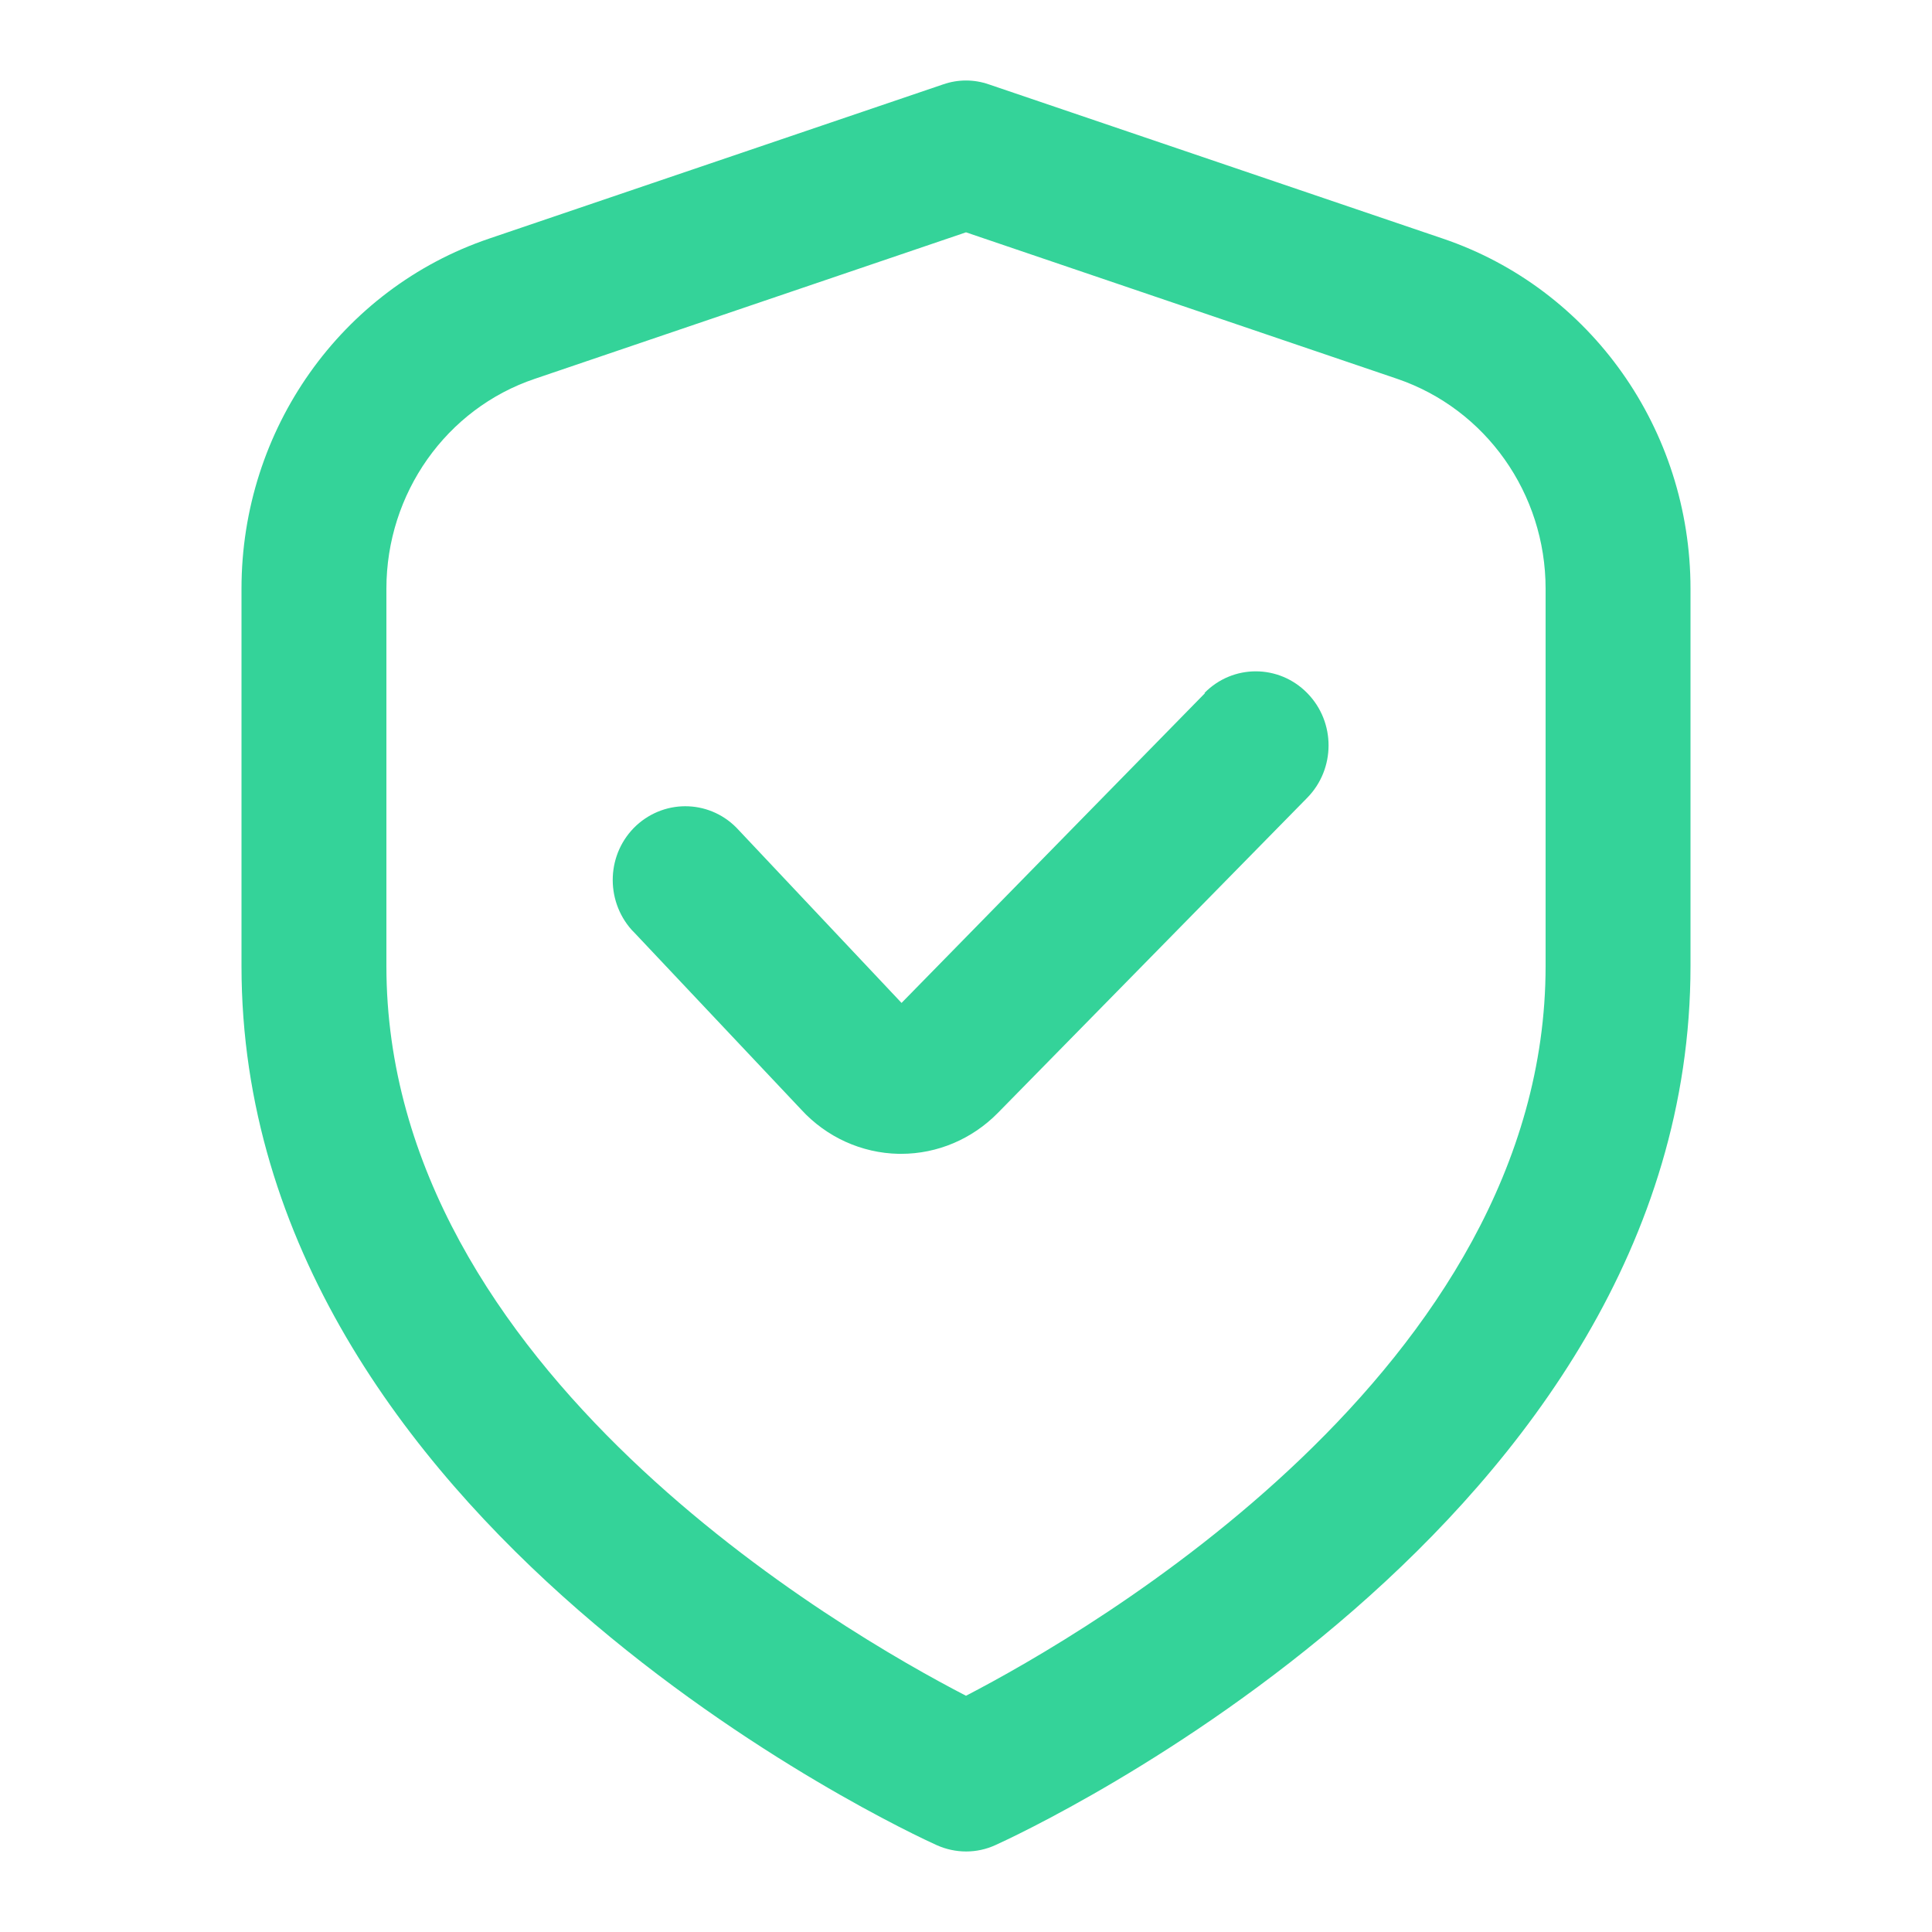
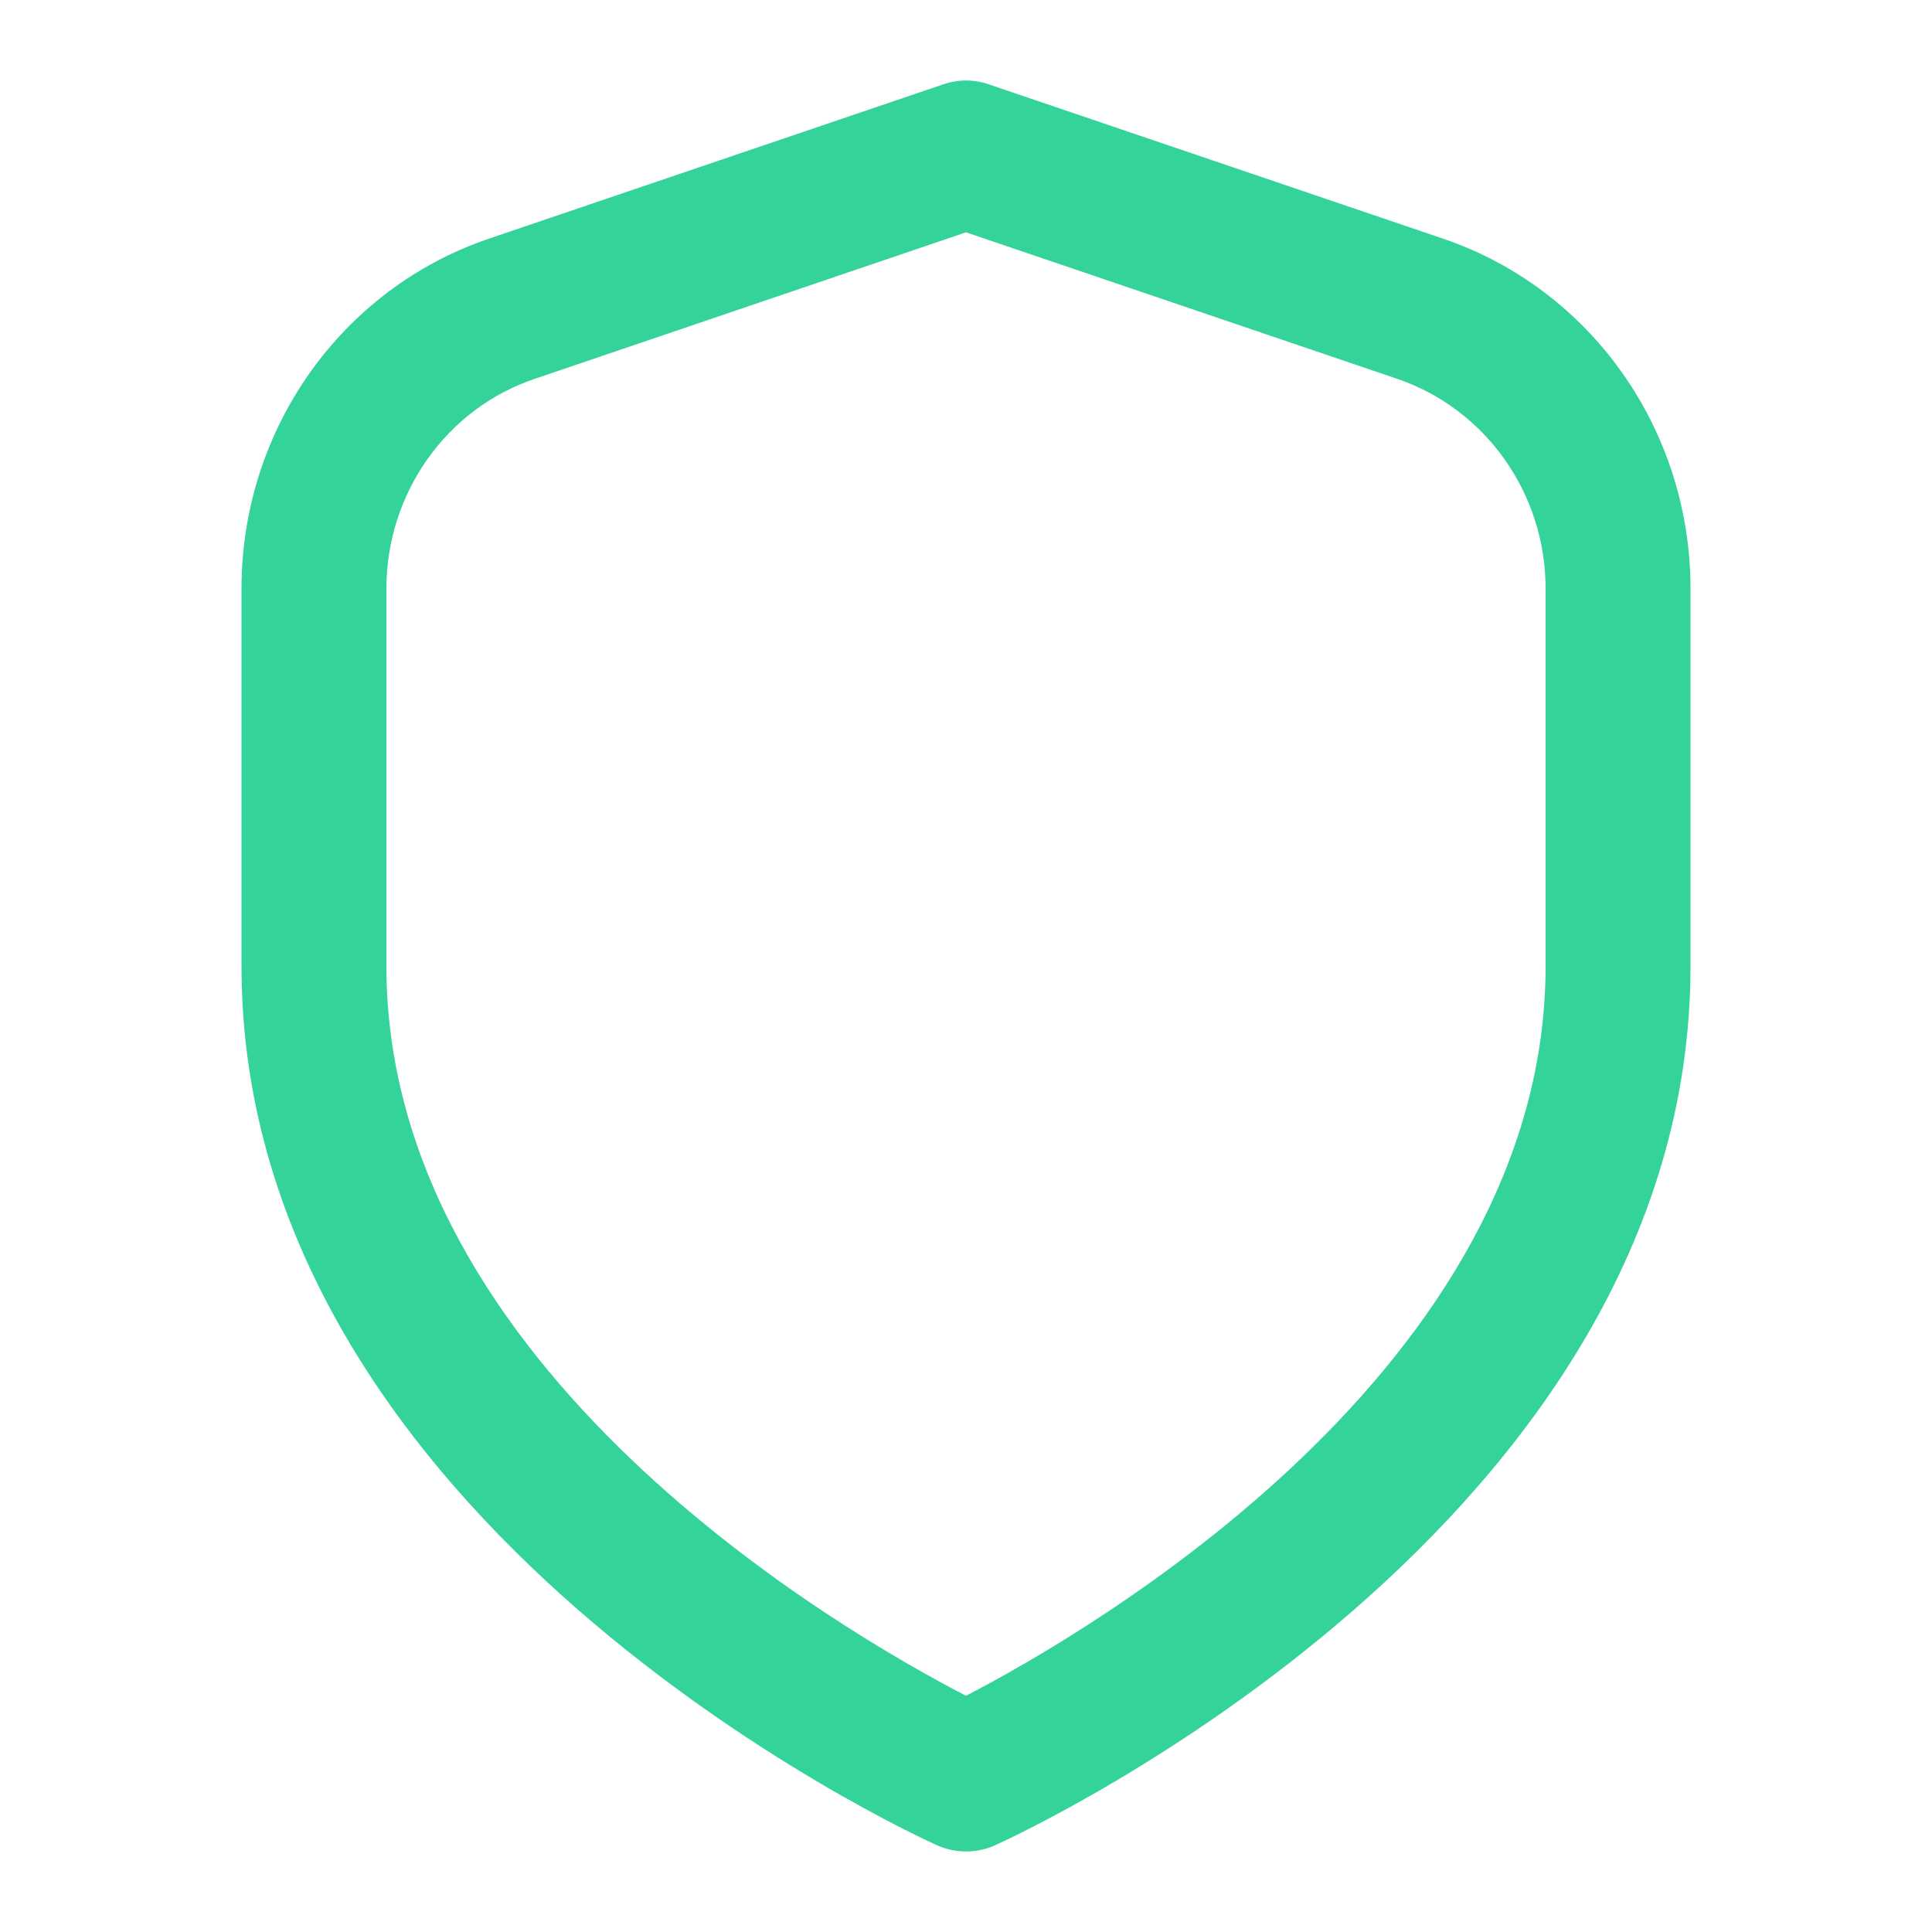
<svg xmlns="http://www.w3.org/2000/svg" width="36" height="36" viewBox="0 0 36 36" fill="none">
  <path d="M26.883 4.445L18.425 1.572C18.148 1.476 17.852 1.476 17.575 1.572L9.117 4.445C6.356 5.38 4.5 8.006 4.5 10.969V18.001C4.5 28.401 16.92 34.141 17.453 34.381C17.804 34.539 18.203 34.539 18.547 34.381C19.08 34.141 31.5 28.401 31.5 18.001V10.969C31.5 8.006 29.644 5.38 26.883 4.445ZM28.8 18.001C28.8 25.5 20.268 30.422 18 31.598C15.725 30.422 7.2 25.521 7.2 18.001V10.969C7.2 9.195 8.314 7.614 9.967 7.058L18 4.329L26.032 7.058C27.686 7.621 28.8 9.195 28.8 10.969V18.001Z" fill="#34D399" />
-   <path d="M22.455 12.914L16.799 18.688L13.768 15.471C13.261 14.908 12.411 14.873 11.857 15.382C11.304 15.897 11.27 16.764 11.77 17.327C11.783 17.341 11.803 17.362 11.817 17.375L14.929 20.675C15.401 21.19 16.056 21.486 16.744 21.5H16.792C17.467 21.5 18.115 21.225 18.594 20.737L24.358 14.866C24.885 14.33 24.892 13.457 24.358 12.914C23.832 12.378 22.975 12.371 22.442 12.914H22.455Z" fill="#34D399" />
</svg>